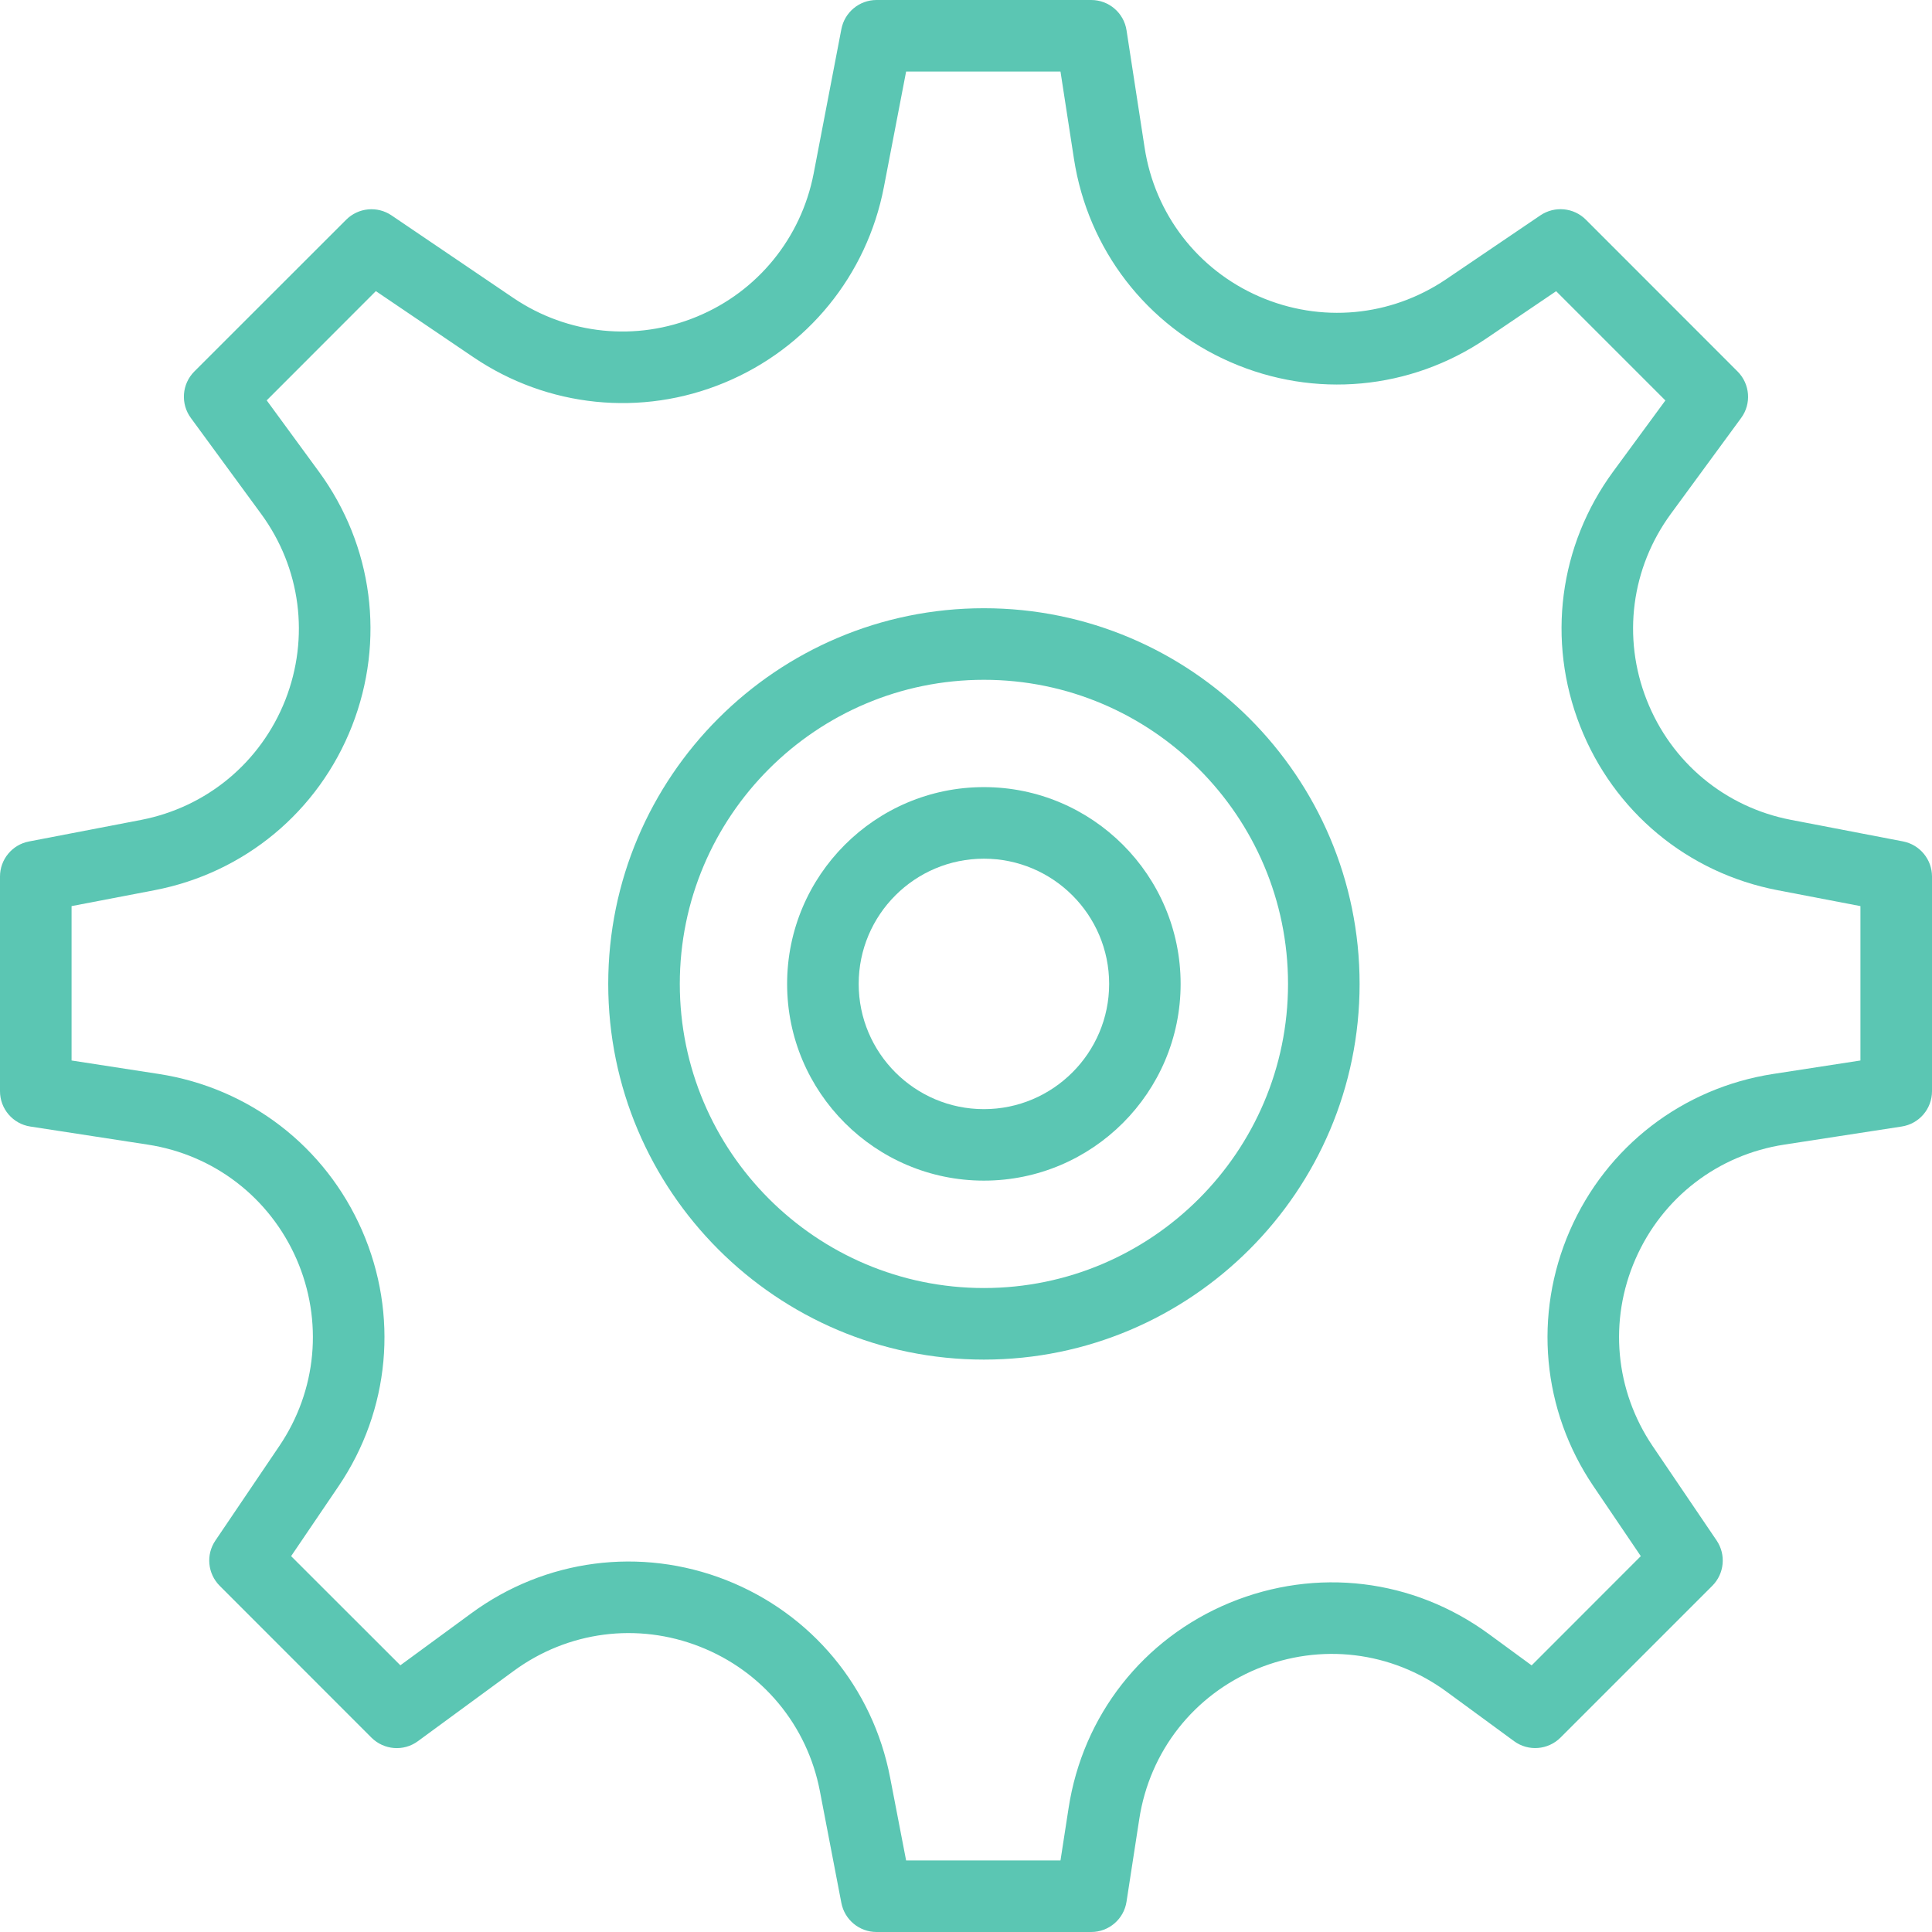
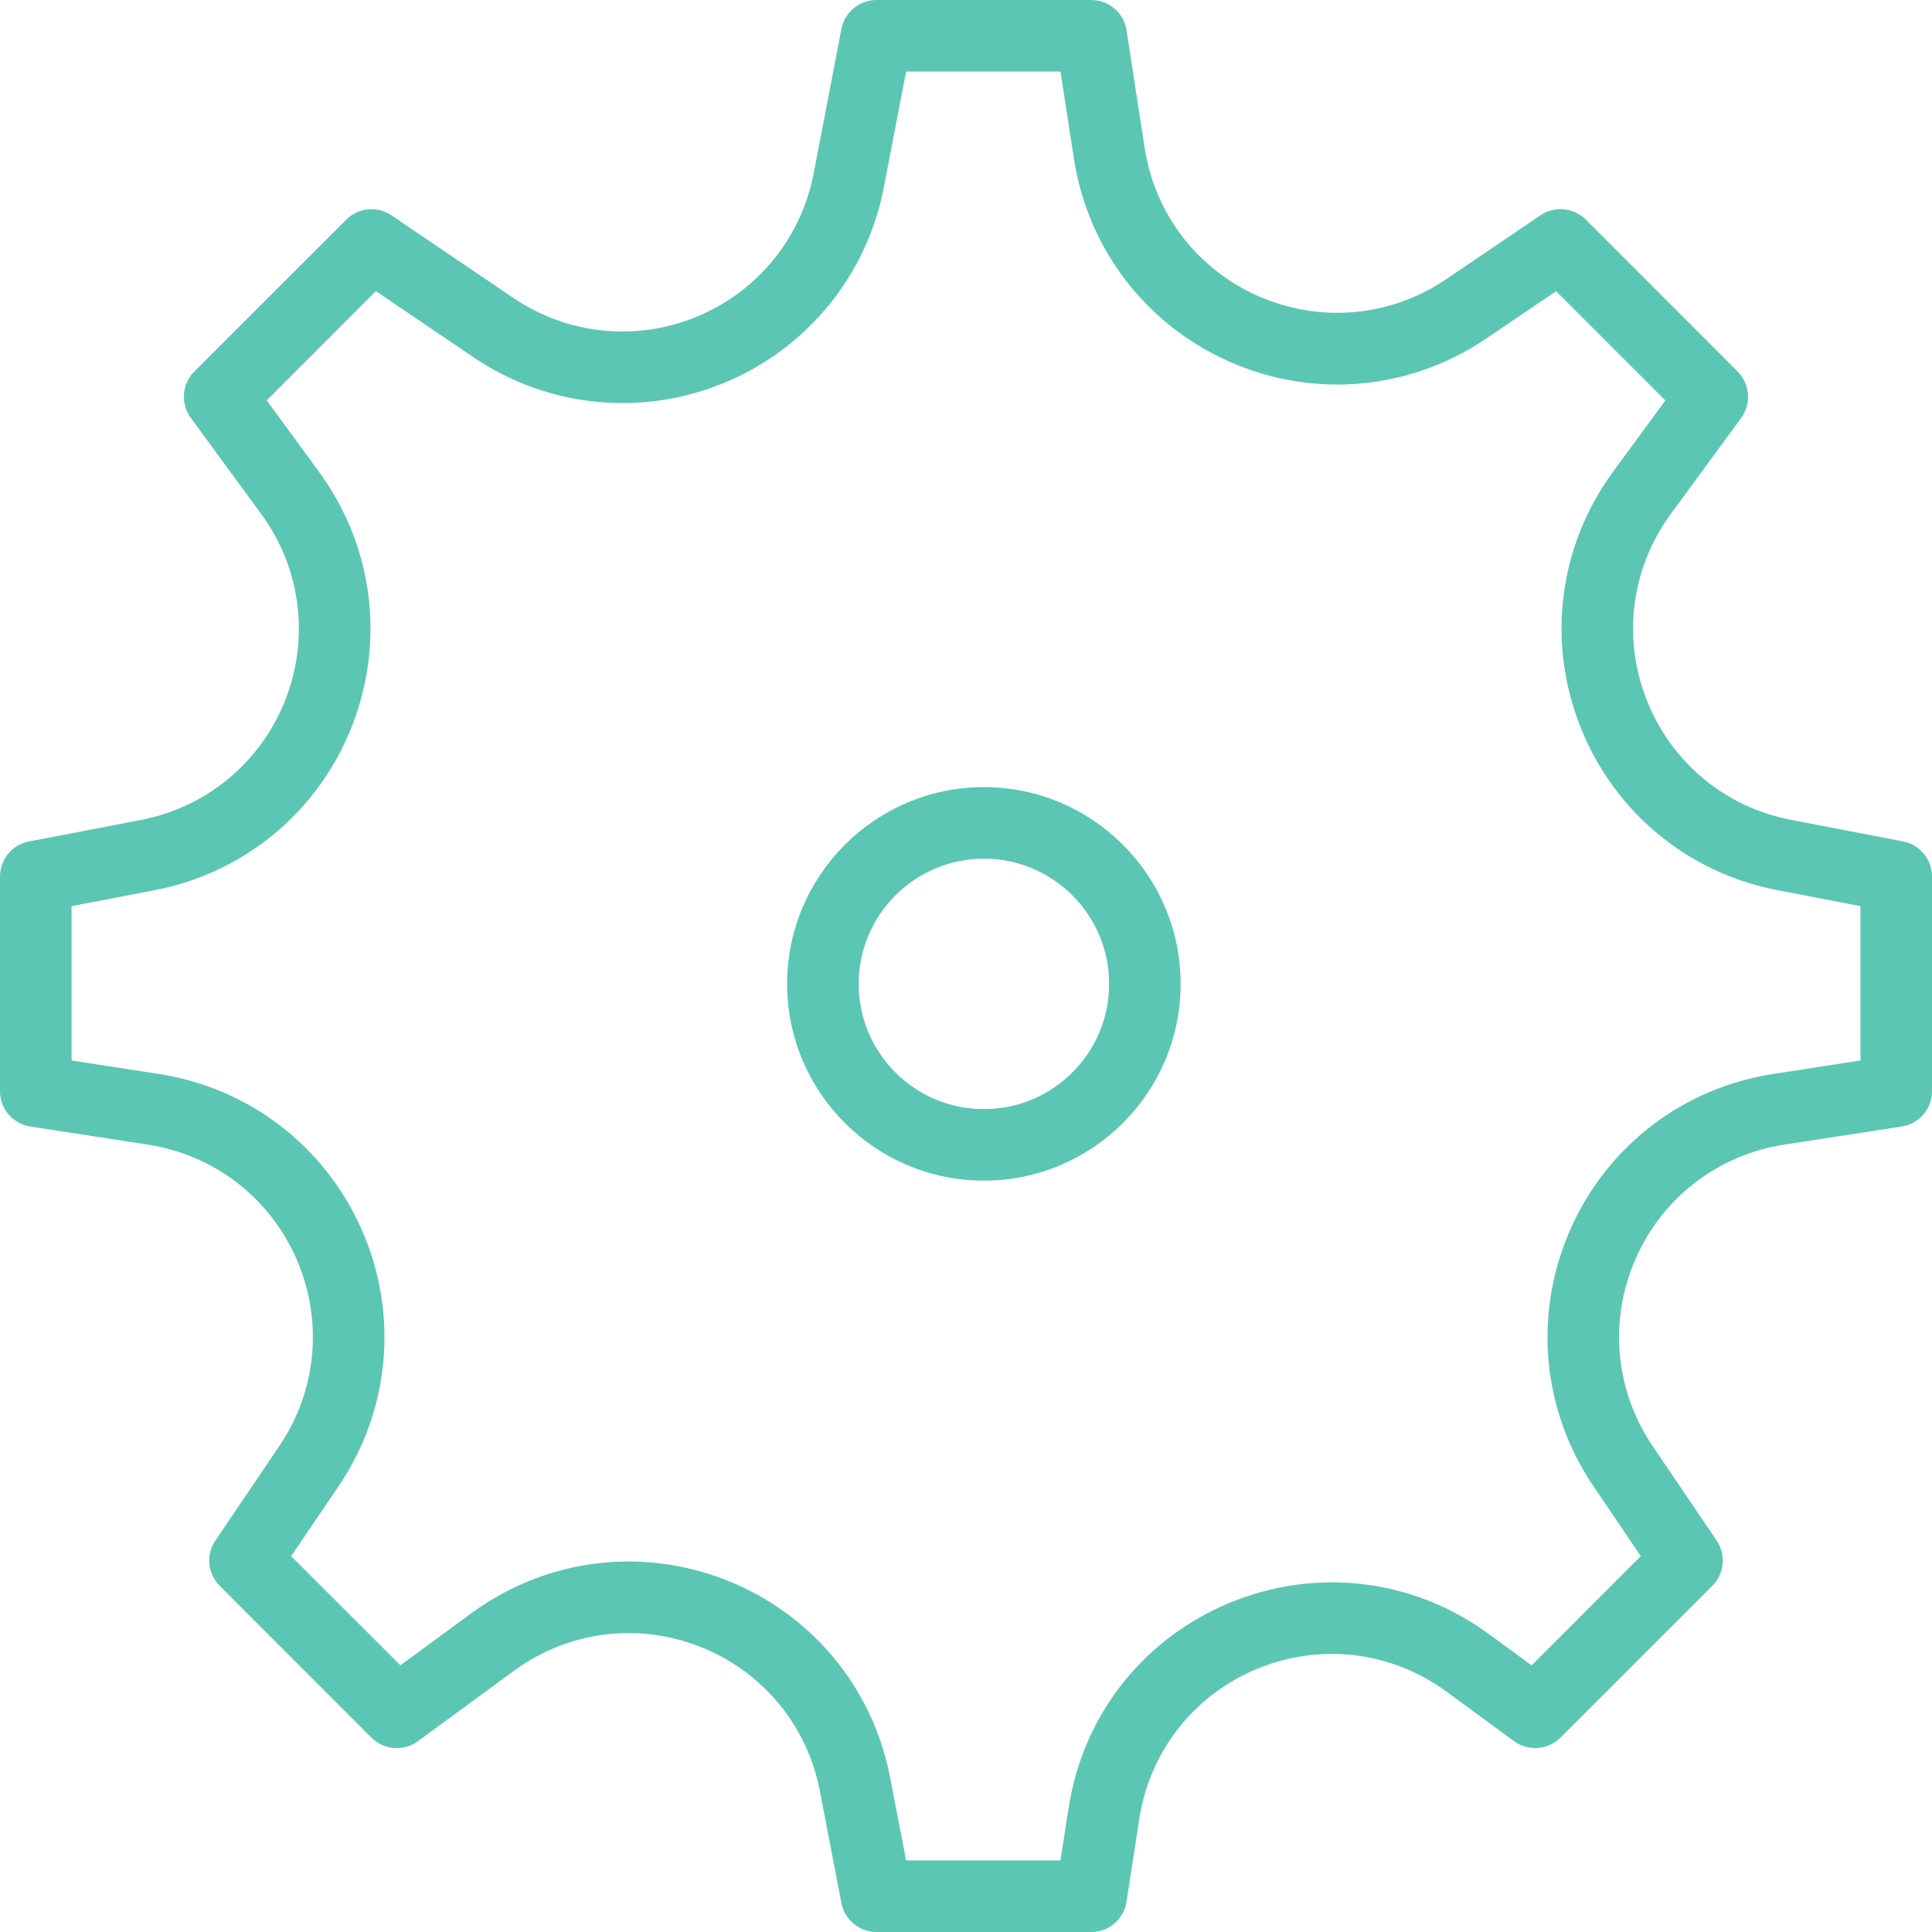
<svg xmlns="http://www.w3.org/2000/svg" width="22" height="22" viewBox="0 0 22 22" fill="none">
  <path d="M21.669 9.581L20.395 9.336C19.644 9.192 19.03 8.681 18.751 7.97C18.471 7.259 18.575 6.466 19.027 5.85L19.827 4.759C19.946 4.597 19.928 4.372 19.786 4.23L18.058 2.501C17.92 2.363 17.703 2.343 17.541 2.452L16.467 3.18C15.834 3.608 15.039 3.681 14.338 3.376C13.638 3.071 13.15 2.437 13.034 1.682L12.828 0.345C12.798 0.147 12.627 0 12.426 0H9.981C9.786 0 9.618 0.139 9.581 0.331L9.265 1.977C9.123 2.71 8.627 3.32 7.937 3.605C7.247 3.892 6.465 3.812 5.846 3.393L4.459 2.453C4.297 2.343 4.08 2.364 3.942 2.502L2.213 4.23C2.071 4.372 2.054 4.597 2.173 4.759L2.973 5.851C3.425 6.467 3.528 7.259 3.249 7.971C2.969 8.681 2.355 9.192 1.604 9.337L0.33 9.582C0.139 9.618 0 9.786 0 9.981V12.426C0 12.627 0.147 12.798 0.345 12.828L1.683 13.034C2.438 13.15 3.071 13.638 3.377 14.338C3.682 15.039 3.609 15.834 3.18 16.467L2.453 17.542C2.343 17.703 2.364 17.92 2.502 18.058L4.23 19.787C4.372 19.928 4.596 19.947 4.759 19.827L5.85 19.027C6.466 18.575 7.259 18.471 7.97 18.751C8.681 19.03 9.192 19.645 9.336 20.395L9.581 21.67C9.618 21.861 9.786 22 9.981 22H12.426C12.627 22 12.798 21.853 12.828 21.654L12.973 20.714C13.092 19.941 13.594 19.302 14.315 19.003C15.037 18.706 15.843 18.802 16.473 19.264L17.241 19.827C17.403 19.946 17.628 19.928 17.77 19.786L19.498 18.058C19.636 17.92 19.657 17.703 19.547 17.541L18.819 16.467C18.391 15.834 18.317 15.038 18.623 14.338C18.929 13.637 19.562 13.15 20.317 13.034L21.654 12.828C21.853 12.798 22 12.627 22 12.426V9.981C22 9.786 21.861 9.618 21.669 9.581ZM21.185 12.076L20.193 12.229C19.16 12.388 18.294 13.055 17.876 14.013C17.459 14.971 17.559 16.059 18.145 16.924L18.684 17.72L17.441 18.964L16.955 18.608C16.093 17.976 14.991 17.844 14.003 18.251C13.016 18.66 12.33 19.534 12.168 20.59L12.076 21.185H10.318L10.136 20.242C9.939 19.215 9.24 18.375 8.267 17.992C7.295 17.611 6.211 17.752 5.368 18.37L4.559 18.963L3.315 17.72L3.855 16.924C4.441 16.059 4.541 14.97 4.123 14.012C3.705 13.055 2.839 12.388 1.806 12.229L0.815 12.076V10.318L1.759 10.137C2.785 9.94 3.626 9.241 4.008 8.268C4.389 7.295 4.248 6.212 3.63 5.369L3.037 4.559L4.28 3.315L5.39 4.067C6.236 4.64 7.305 4.75 8.249 4.358C9.193 3.967 9.872 3.134 10.065 2.13L10.318 0.815H12.076L12.229 1.807C12.388 2.84 13.055 3.706 14.013 4.124C14.971 4.542 16.059 4.441 16.924 3.855L17.72 3.316L18.964 4.56L18.37 5.369C17.752 6.211 17.611 7.295 17.993 8.268C18.375 9.241 19.215 9.94 20.242 10.137L21.185 10.318V12.076Z" fill="#5BC6B3" />
-   <path d="M11.204 6.926C8.845 6.926 6.926 8.845 6.926 11.204C6.926 13.563 8.845 15.482 11.204 15.482C13.563 15.482 15.482 13.563 15.482 11.204C15.482 8.845 13.563 6.926 11.204 6.926ZM11.204 14.667C9.294 14.667 7.741 13.113 7.741 11.204C7.741 9.294 9.294 7.741 11.204 7.741C13.113 7.741 14.667 9.294 14.667 11.204C14.667 13.113 13.113 14.667 11.204 14.667Z" fill="#5BC6B3" />
  <path d="M11.204 8.963C9.968 8.963 8.963 9.968 8.963 11.204C8.963 12.439 9.968 13.444 11.204 13.444C12.439 13.444 13.444 12.439 13.444 11.204C13.444 9.968 12.439 8.963 11.204 8.963ZM11.204 12.63C10.417 12.63 9.778 11.99 9.778 11.204C9.778 10.417 10.417 9.778 11.204 9.778C11.99 9.778 12.63 10.417 12.63 11.204C12.63 11.99 11.99 12.63 11.204 12.63Z" fill="#5BC6B3" />
</svg>